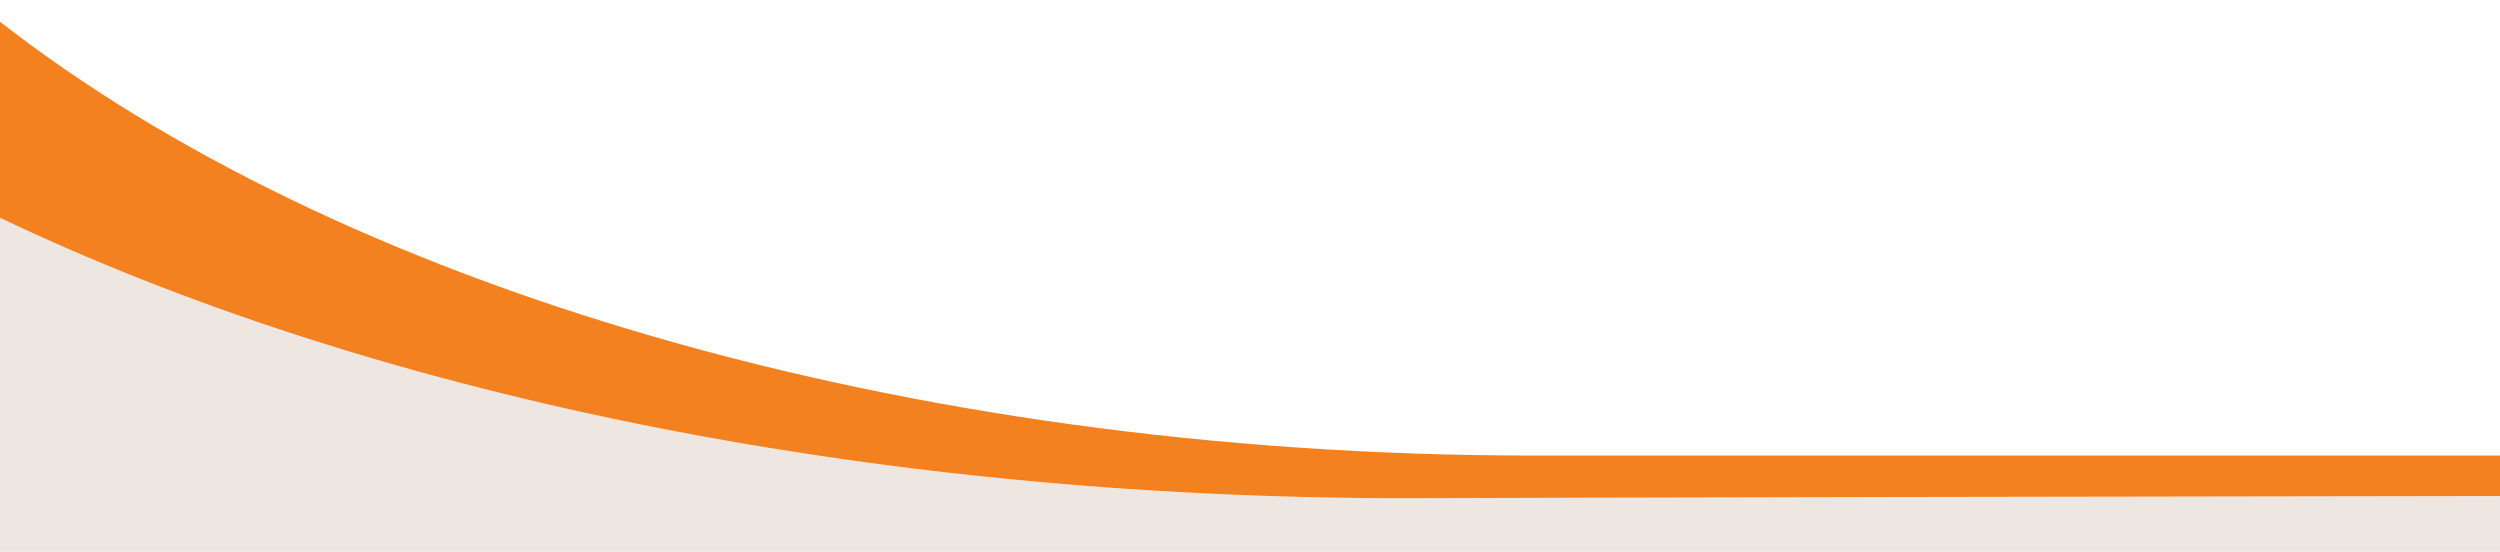
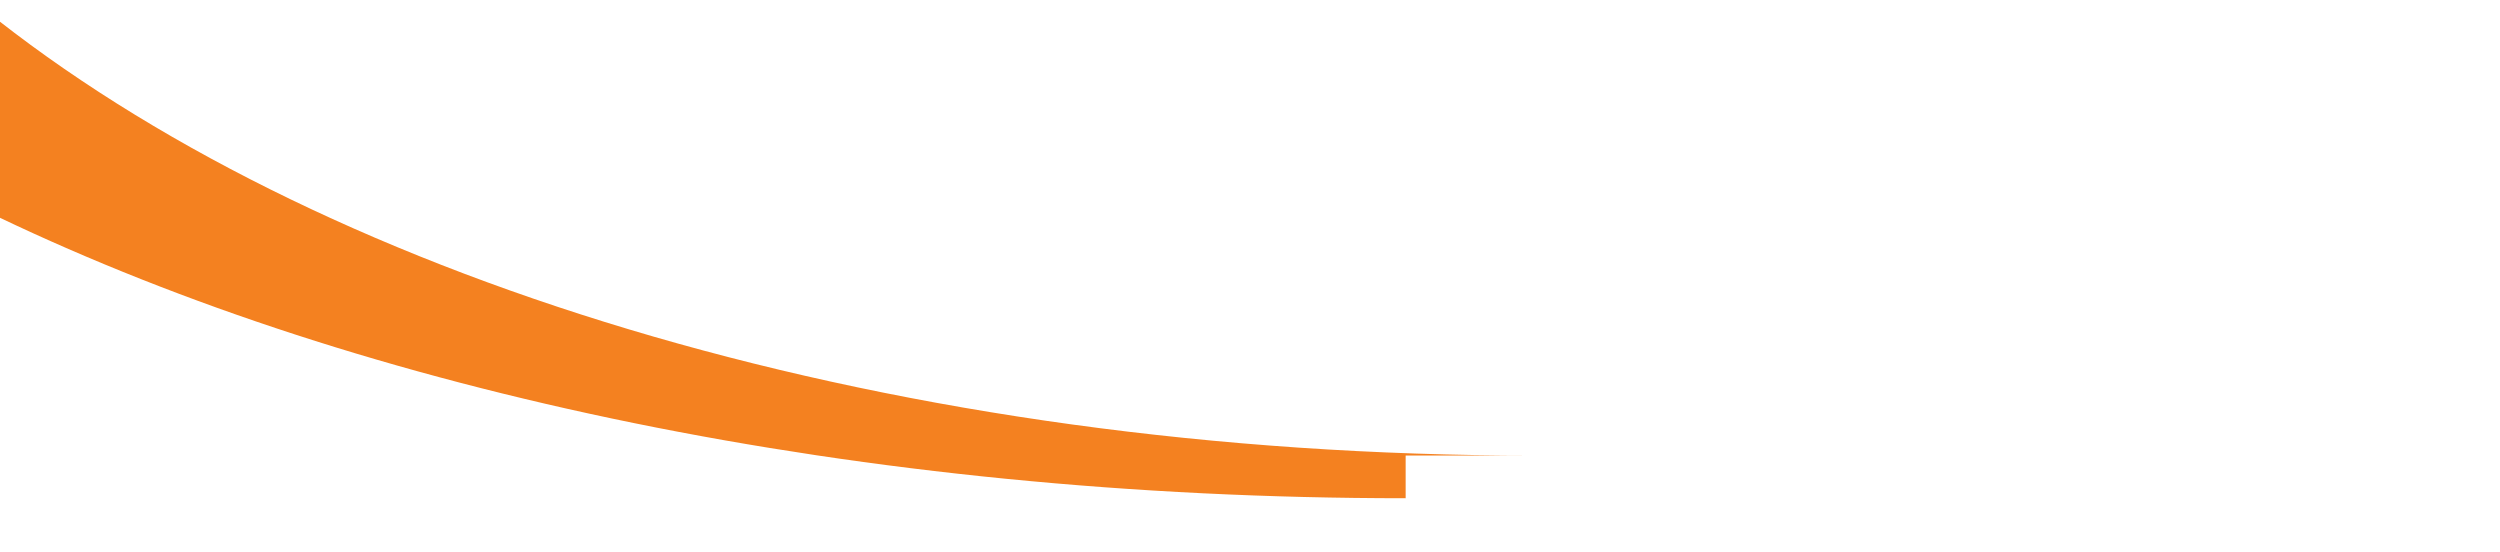
<svg xmlns="http://www.w3.org/2000/svg" version="1.1" id="Layer_1" x="0px" y="0px" viewBox="0 0 339.7 75" style="enable-background:new 0 0 339.7 75;" xml:space="preserve">
  <style type="text/css">
	.st0{fill:#EEE7E1;}
	.st1{fill:#F48120;}
</style>
  <g>
    <g>
-       <path class="st0" d="M191,67.7c-74.3,0-141.6-14.5-191.2-38.2v-3.3h-0.2V75h340.1v-7.6C203.6,67.6,197.3,67.7,191,67.7z" />
-     </g>
+       </g>
  </g>
-   <path class="st1" d="M339.7,61.9c-130.3,0-130.8,0-131.3,0C121.9,61.9,45.5,38.5-0.2,2.8v26.7C49.4,53.2,116.7,67.7,191,67.7  c6.4,0,12.7-0.1,148.7-0.3V61.9z" />
+   <path class="st1" d="M339.7,61.9c-130.3,0-130.8,0-131.3,0C121.9,61.9,45.5,38.5-0.2,2.8v26.7C49.4,53.2,116.7,67.7,191,67.7  V61.9z" />
</svg>